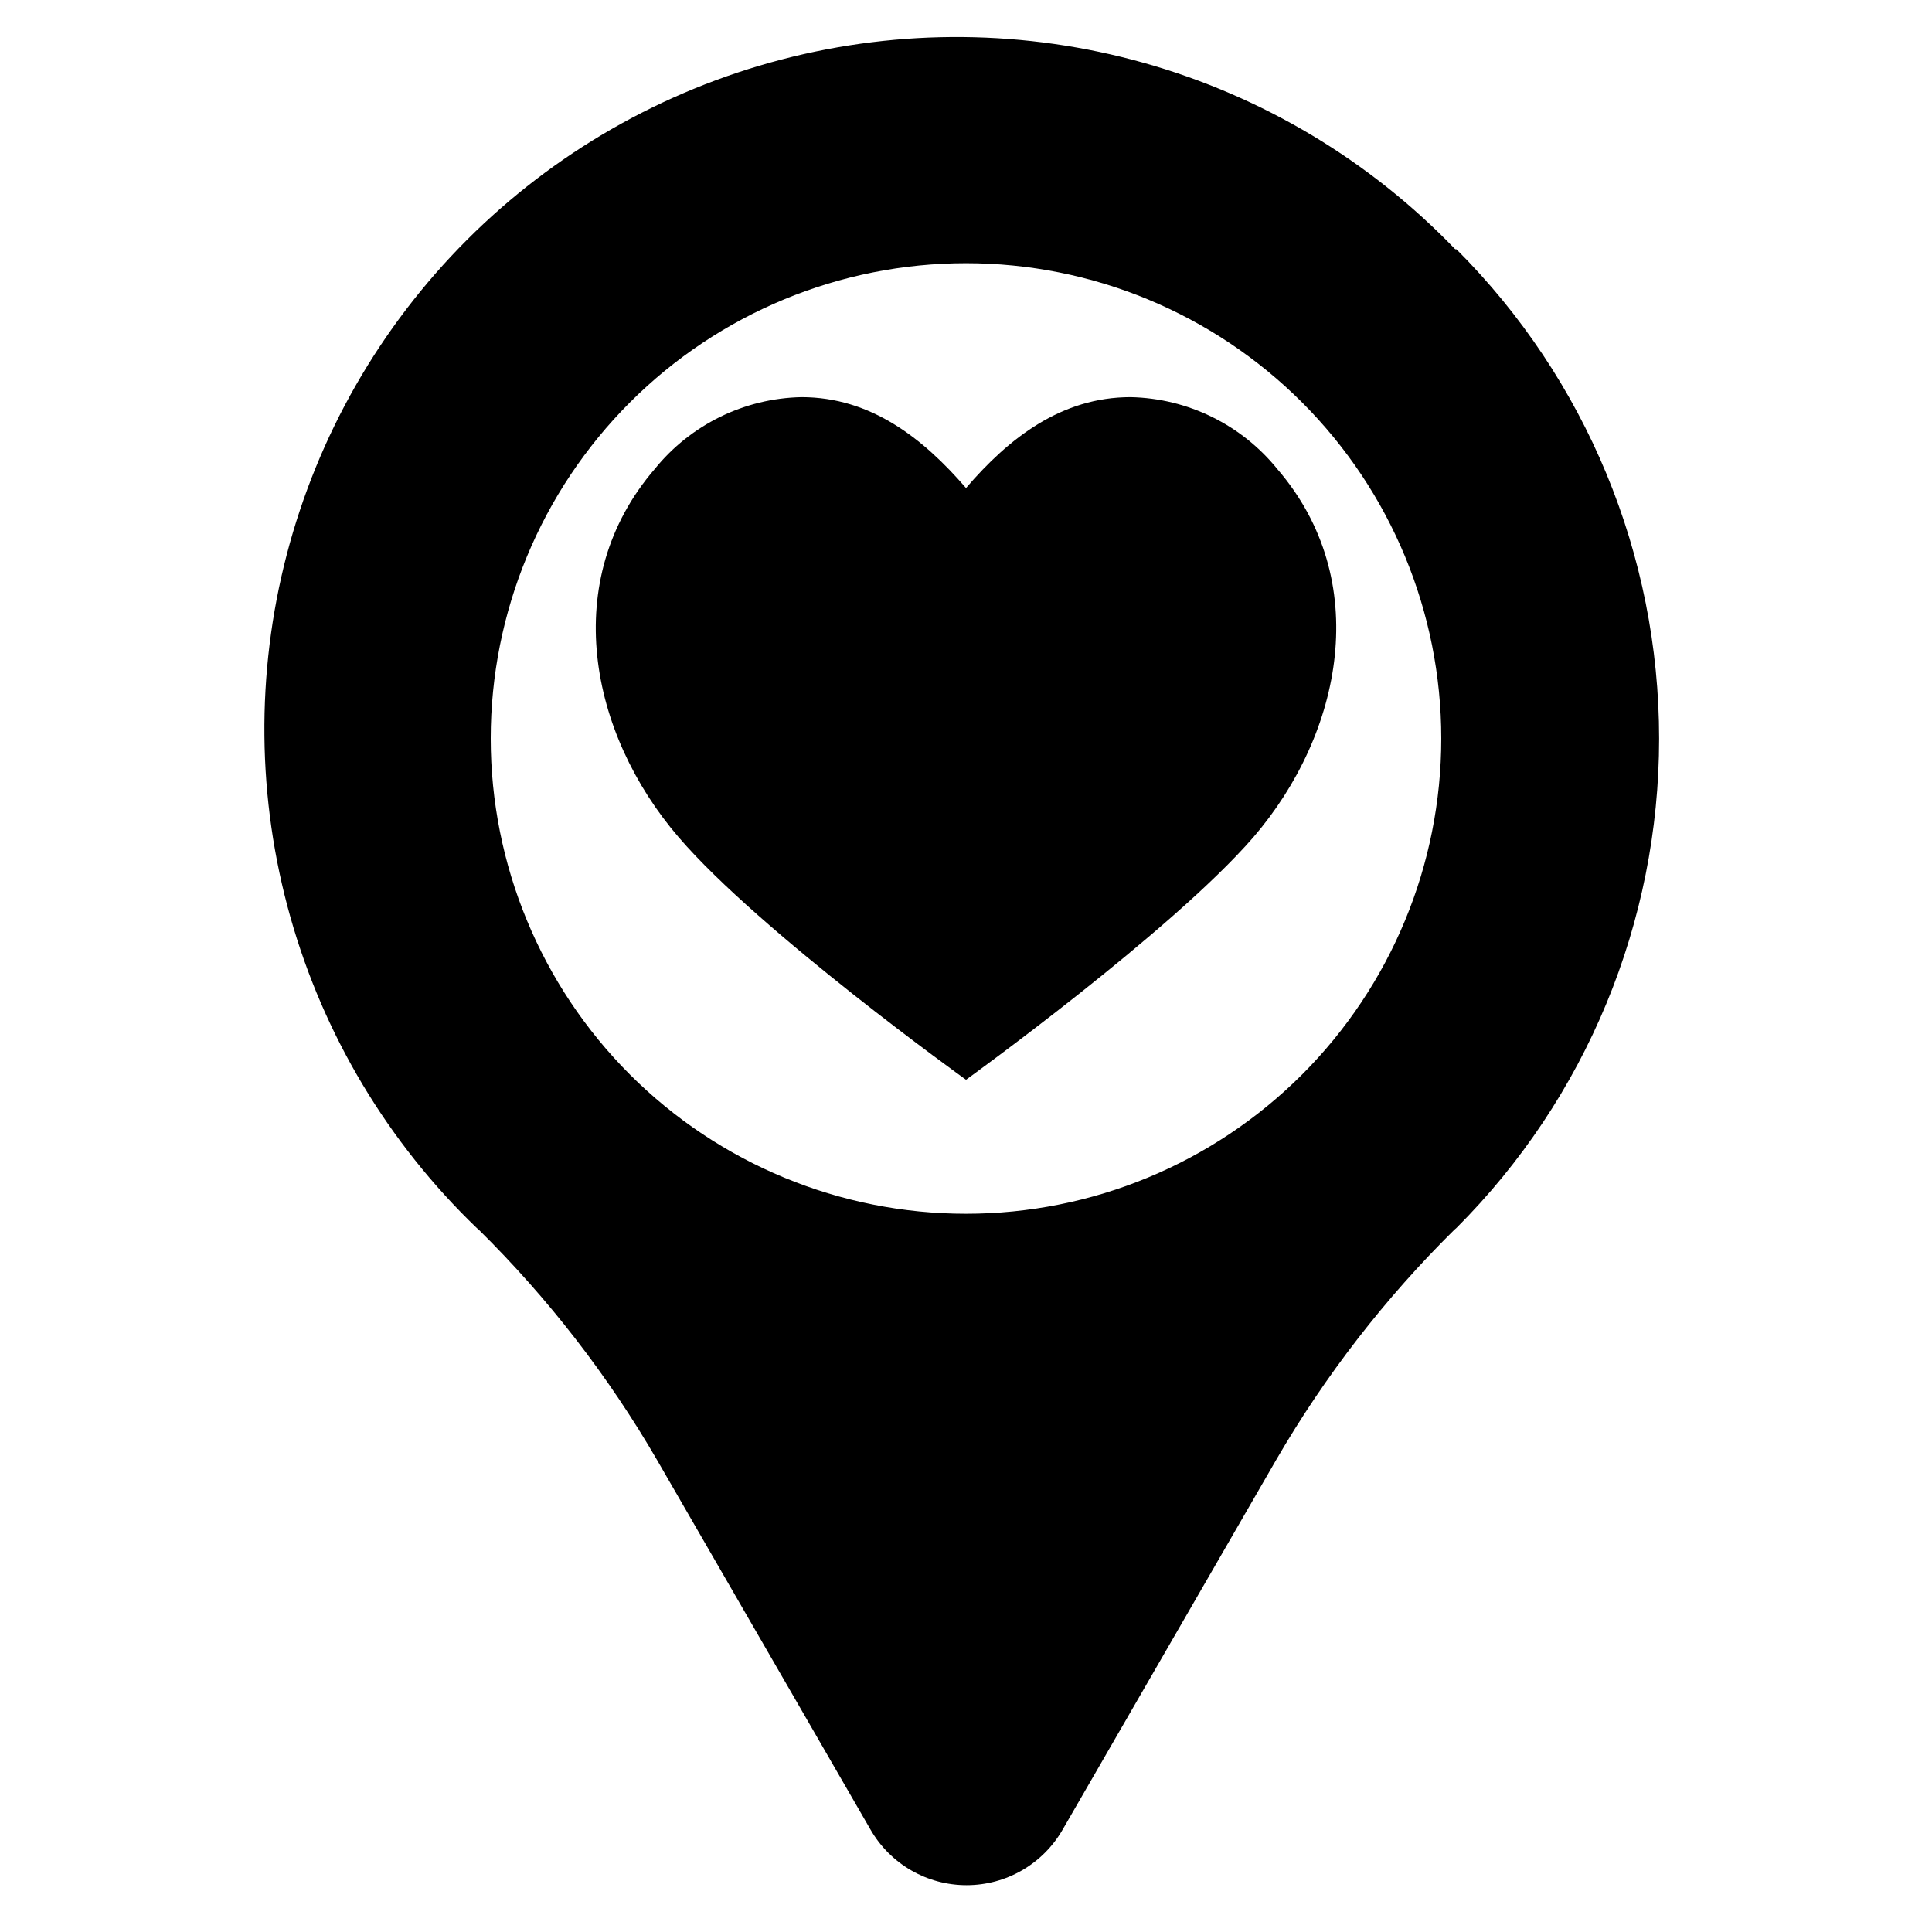
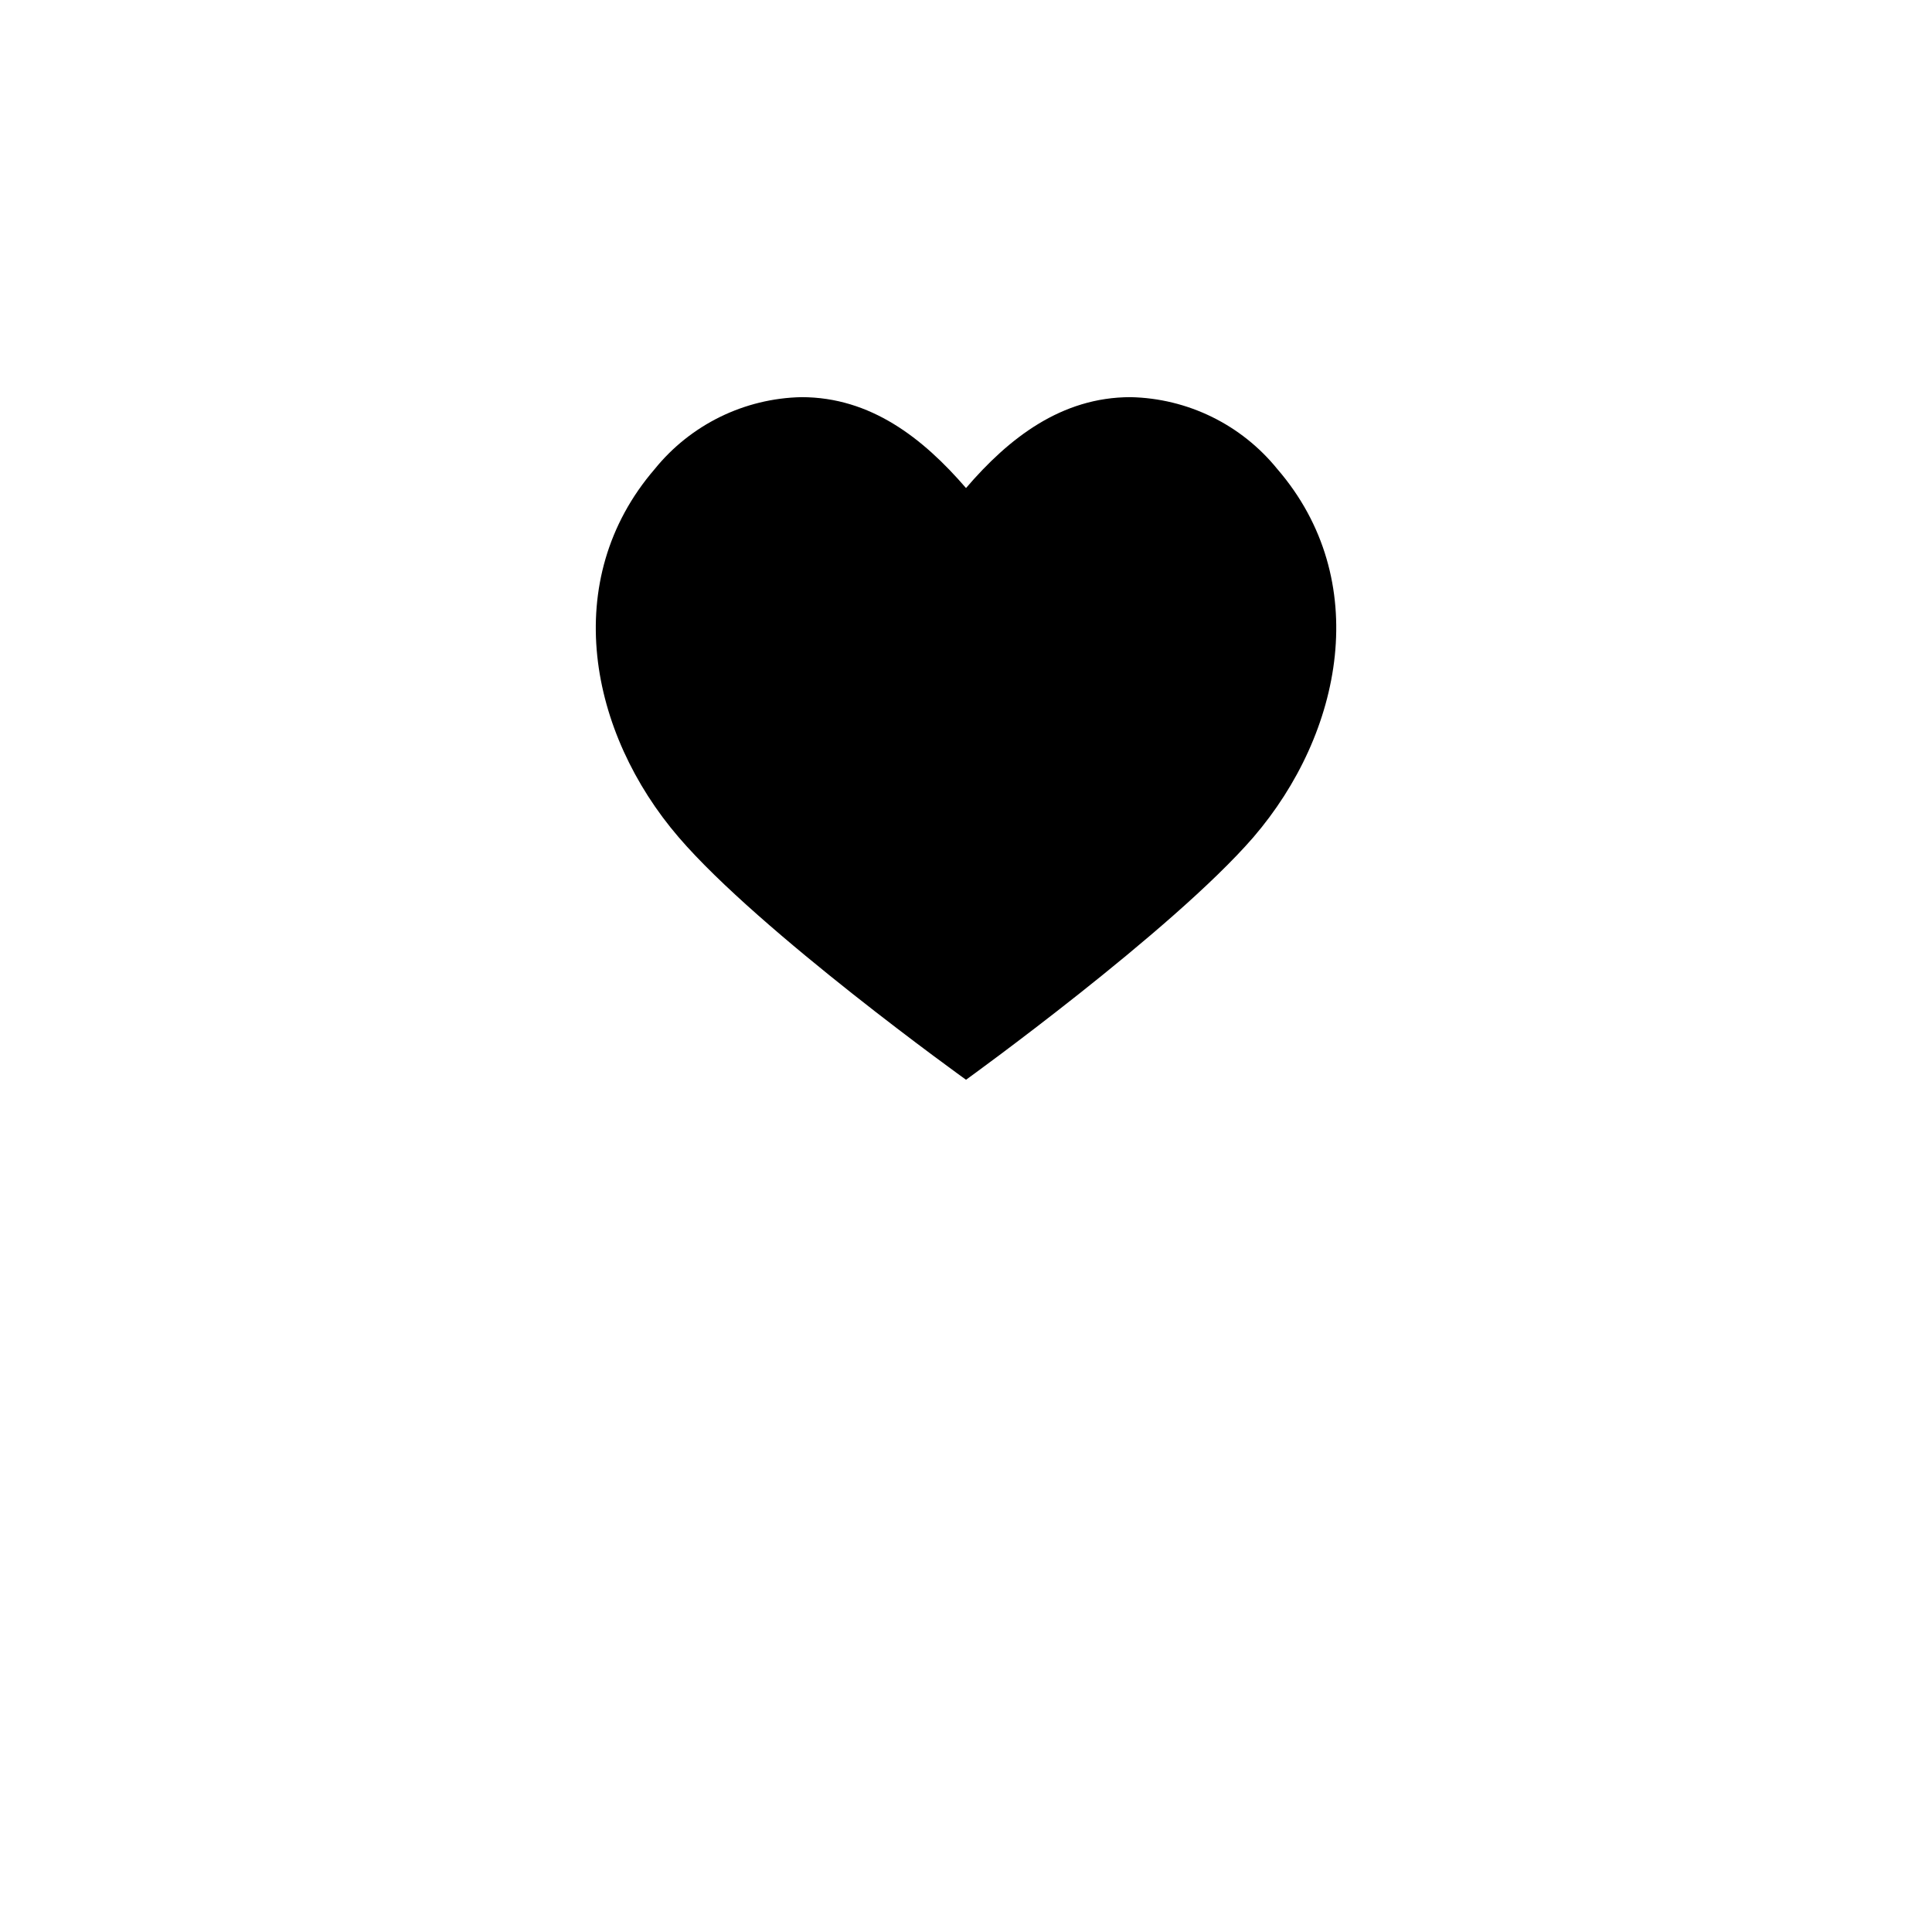
<svg xmlns="http://www.w3.org/2000/svg" fill="#000000" width="800px" height="800px" version="1.1" viewBox="144 144 512 512">
  <g>
-     <path d="m529.65 210.05c-22.605-23.488-51.059-40.531-82.438-49.367-31.375-8.84-64.543-9.156-96.082-0.914-31.539 8.238-60.316 24.73-83.363 47.785-23.047 23.055-39.531 51.832-47.762 83.375-8.227 31.543-7.902 64.711 0.945 96.082 8.848 31.375 25.898 59.824 49.395 82.422l0.551 0.473c18.379 18.152 34.262 38.668 47.23 61.008l56.602 98.008c5.246 9.082 14.938 14.676 25.426 14.676s20.18-5.594 25.426-14.676l56.602-98.008c12.969-22.34 28.852-42.855 47.23-61.008l0.551-0.473c34.395-34.398 53.719-81.047 53.719-129.69s-19.324-95.293-53.719-129.69zm-129.65 255.61c-33.406 0-65.441-13.27-89.062-36.891-23.621-23.621-36.891-55.66-36.891-89.062 0-33.406 13.27-65.441 36.891-89.062 23.621-23.621 55.656-36.891 89.062-36.891 33.402 0 65.441 13.27 89.059 36.891 23.621 23.621 36.891 55.656 36.891 89.062 0 33.402-13.27 65.441-36.891 89.062-23.617 23.621-55.656 36.891-89.059 36.891z" />
-     <path d="m482.5 268.3c-9.523-11.77-23.75-18.738-38.887-19.051-18.344 0-32.273 10.863-43.609 24.09-11.414-13.227-25.27-24.09-43.609-24.09h-0.004c-15.133 0.312-29.363 7.281-38.887 19.051-25.348 29.441-17.398 69.98 6.375 97.613 21.57 25.109 76.125 64.234 76.125 64.234s54.555-39.359 76.121-64.234c23.773-27.633 31.723-68.25 6.375-97.613z" />
+     <path d="m482.5 268.3c-9.523-11.77-23.75-18.738-38.887-19.051-18.344 0-32.273 10.863-43.609 24.09-11.414-13.227-25.27-24.09-43.609-24.09c-15.133 0.312-29.363 7.281-38.887 19.051-25.348 29.441-17.398 69.98 6.375 97.613 21.57 25.109 76.125 64.234 76.125 64.234s54.555-39.359 76.121-64.234c23.773-27.633 31.723-68.25 6.375-97.613z" />
  </g>
</svg>